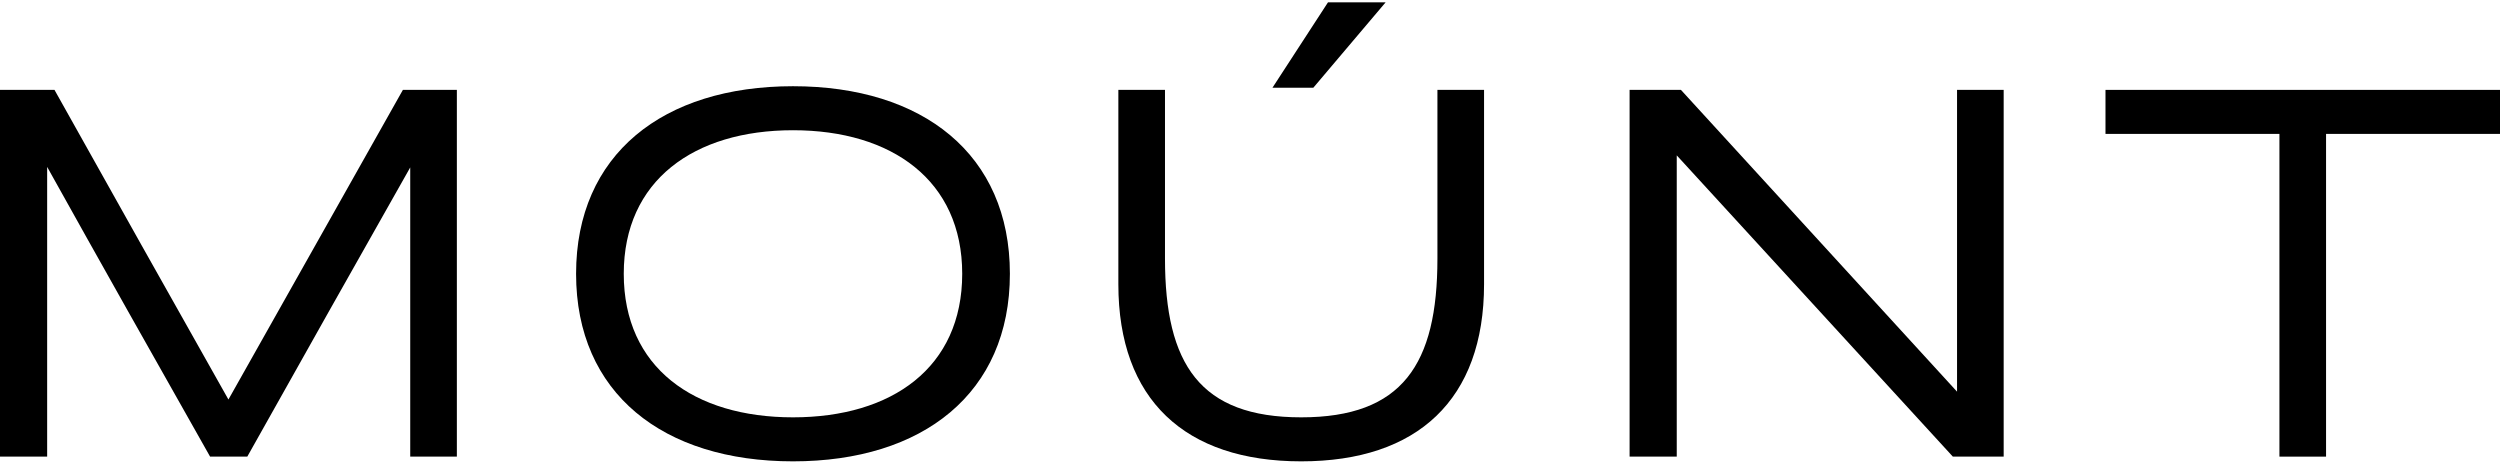
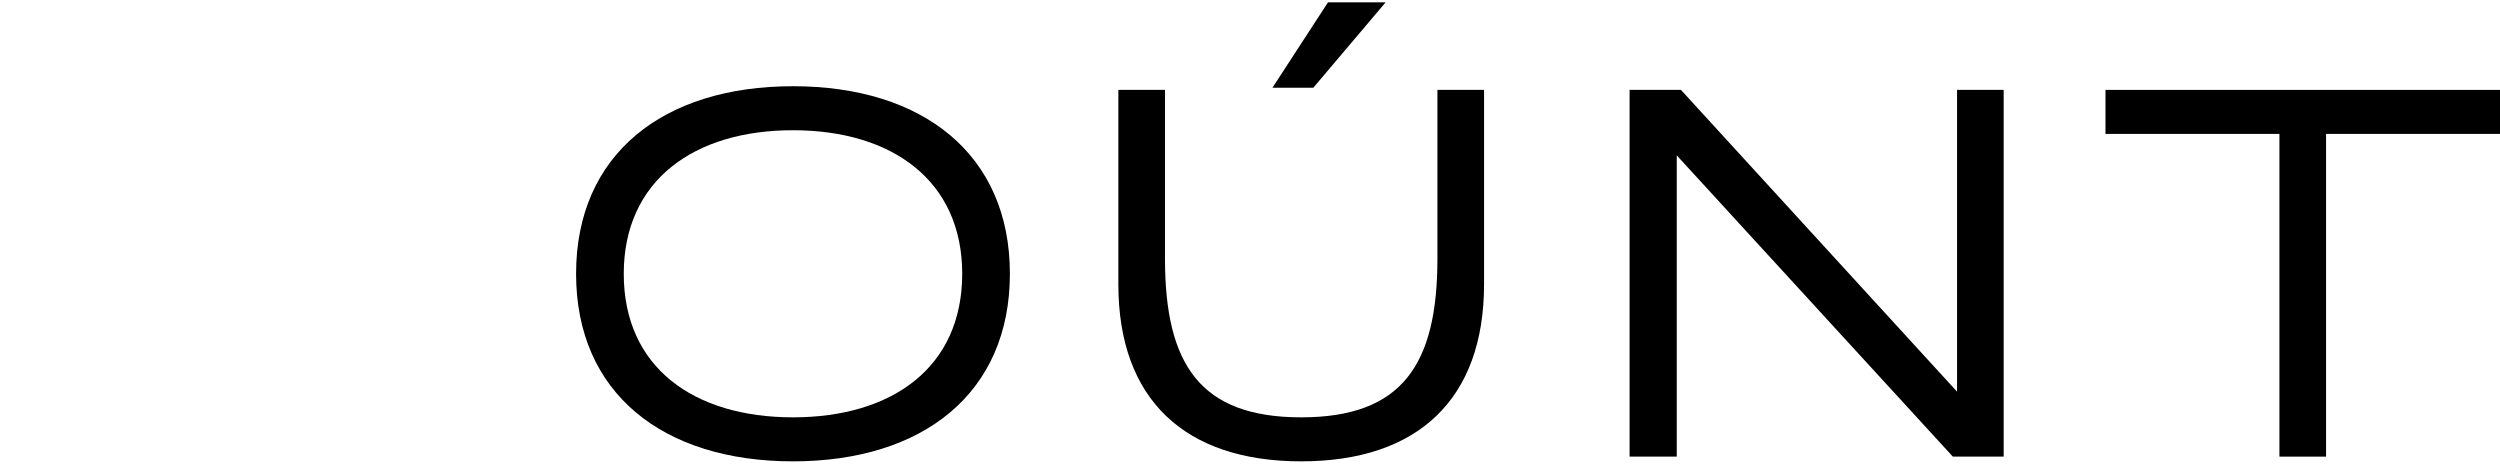
<svg xmlns="http://www.w3.org/2000/svg" width="499" height="93" viewBox="0 0 499 93" fill="none">
-   <path d="M91.189 17.941V91.143H81.882V33.418C71.006 52.66 60.13 71.902 49.359 91.143H41.934C31.059 71.902 20.183 52.66 9.412 33.314V91.143H0V17.941H10.876C22.379 38.542 33.987 59.144 45.594 79.745L80.418 17.941H91.189Z" fill="black" />
  <path d="M114.986 54.647C114.986 30.804 132.345 17.209 158.28 17.209C184.214 17.209 201.574 30.804 201.574 54.647C201.574 78.49 184.214 92.085 158.28 92.085C132.345 92.085 114.986 78.49 114.986 54.647ZM158.28 25.994C138.515 25.994 124.502 36.033 124.502 54.647C124.502 73.366 138.515 83.3 158.28 83.3C178.044 83.3 192.057 73.366 192.057 54.647C192.057 36.033 178.044 25.994 158.28 25.994Z" fill="black" />
  <path d="M259.721 92.085C236.505 92.085 223.224 79.745 223.224 56.738V17.941H232.532V51.614C232.532 72.738 239.538 83.3 259.721 83.3C279.904 83.3 286.91 72.738 286.91 51.614V17.941H296.217V56.738C296.217 79.745 282.936 92.085 259.721 92.085Z" fill="black" />
  <path d="M389.789 91.143L334.679 31.013V91.143H325.267V17.941H335.515L390.626 78.176V17.941H399.933V91.143H389.789Z" fill="black" />
  <path d="M499 26.726H464.281V91.143H454.974V26.726H420.256V17.941H499V26.726Z" fill="black" />
  <path d="M276.572 0.463L262.141 17.508H253.984L265.069 0.463H276.572Z" fill="black" />
</svg>